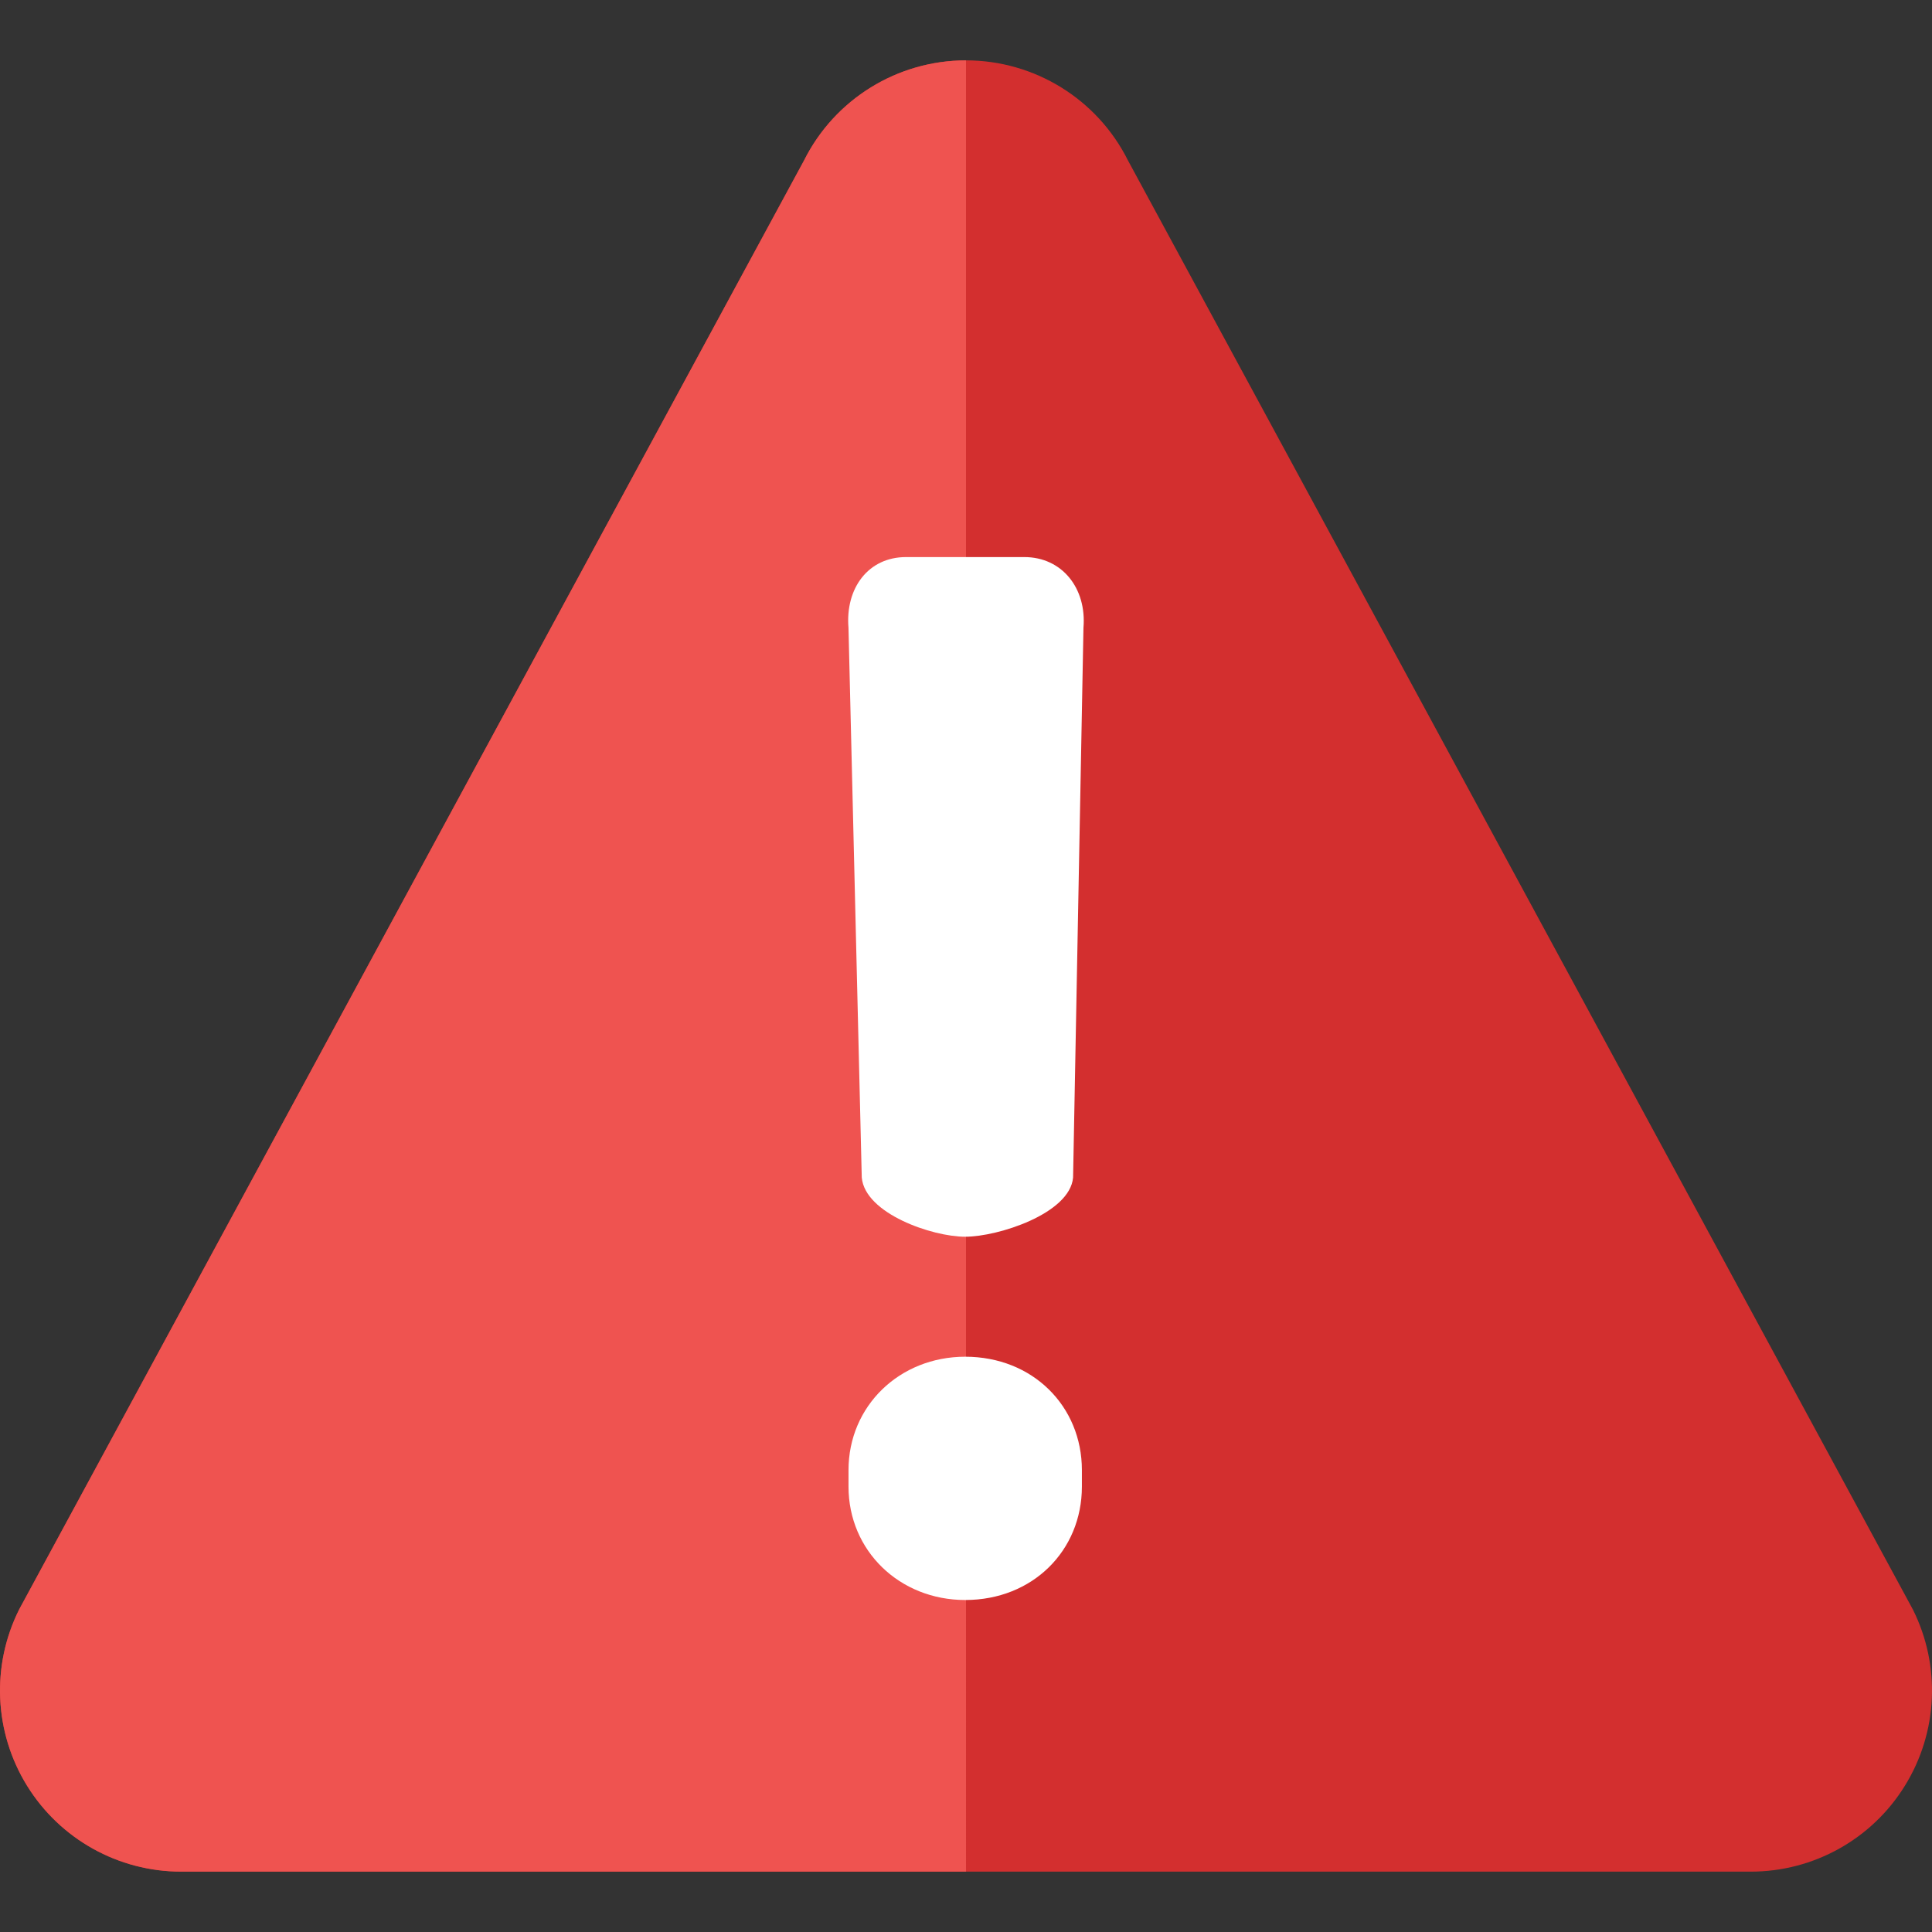
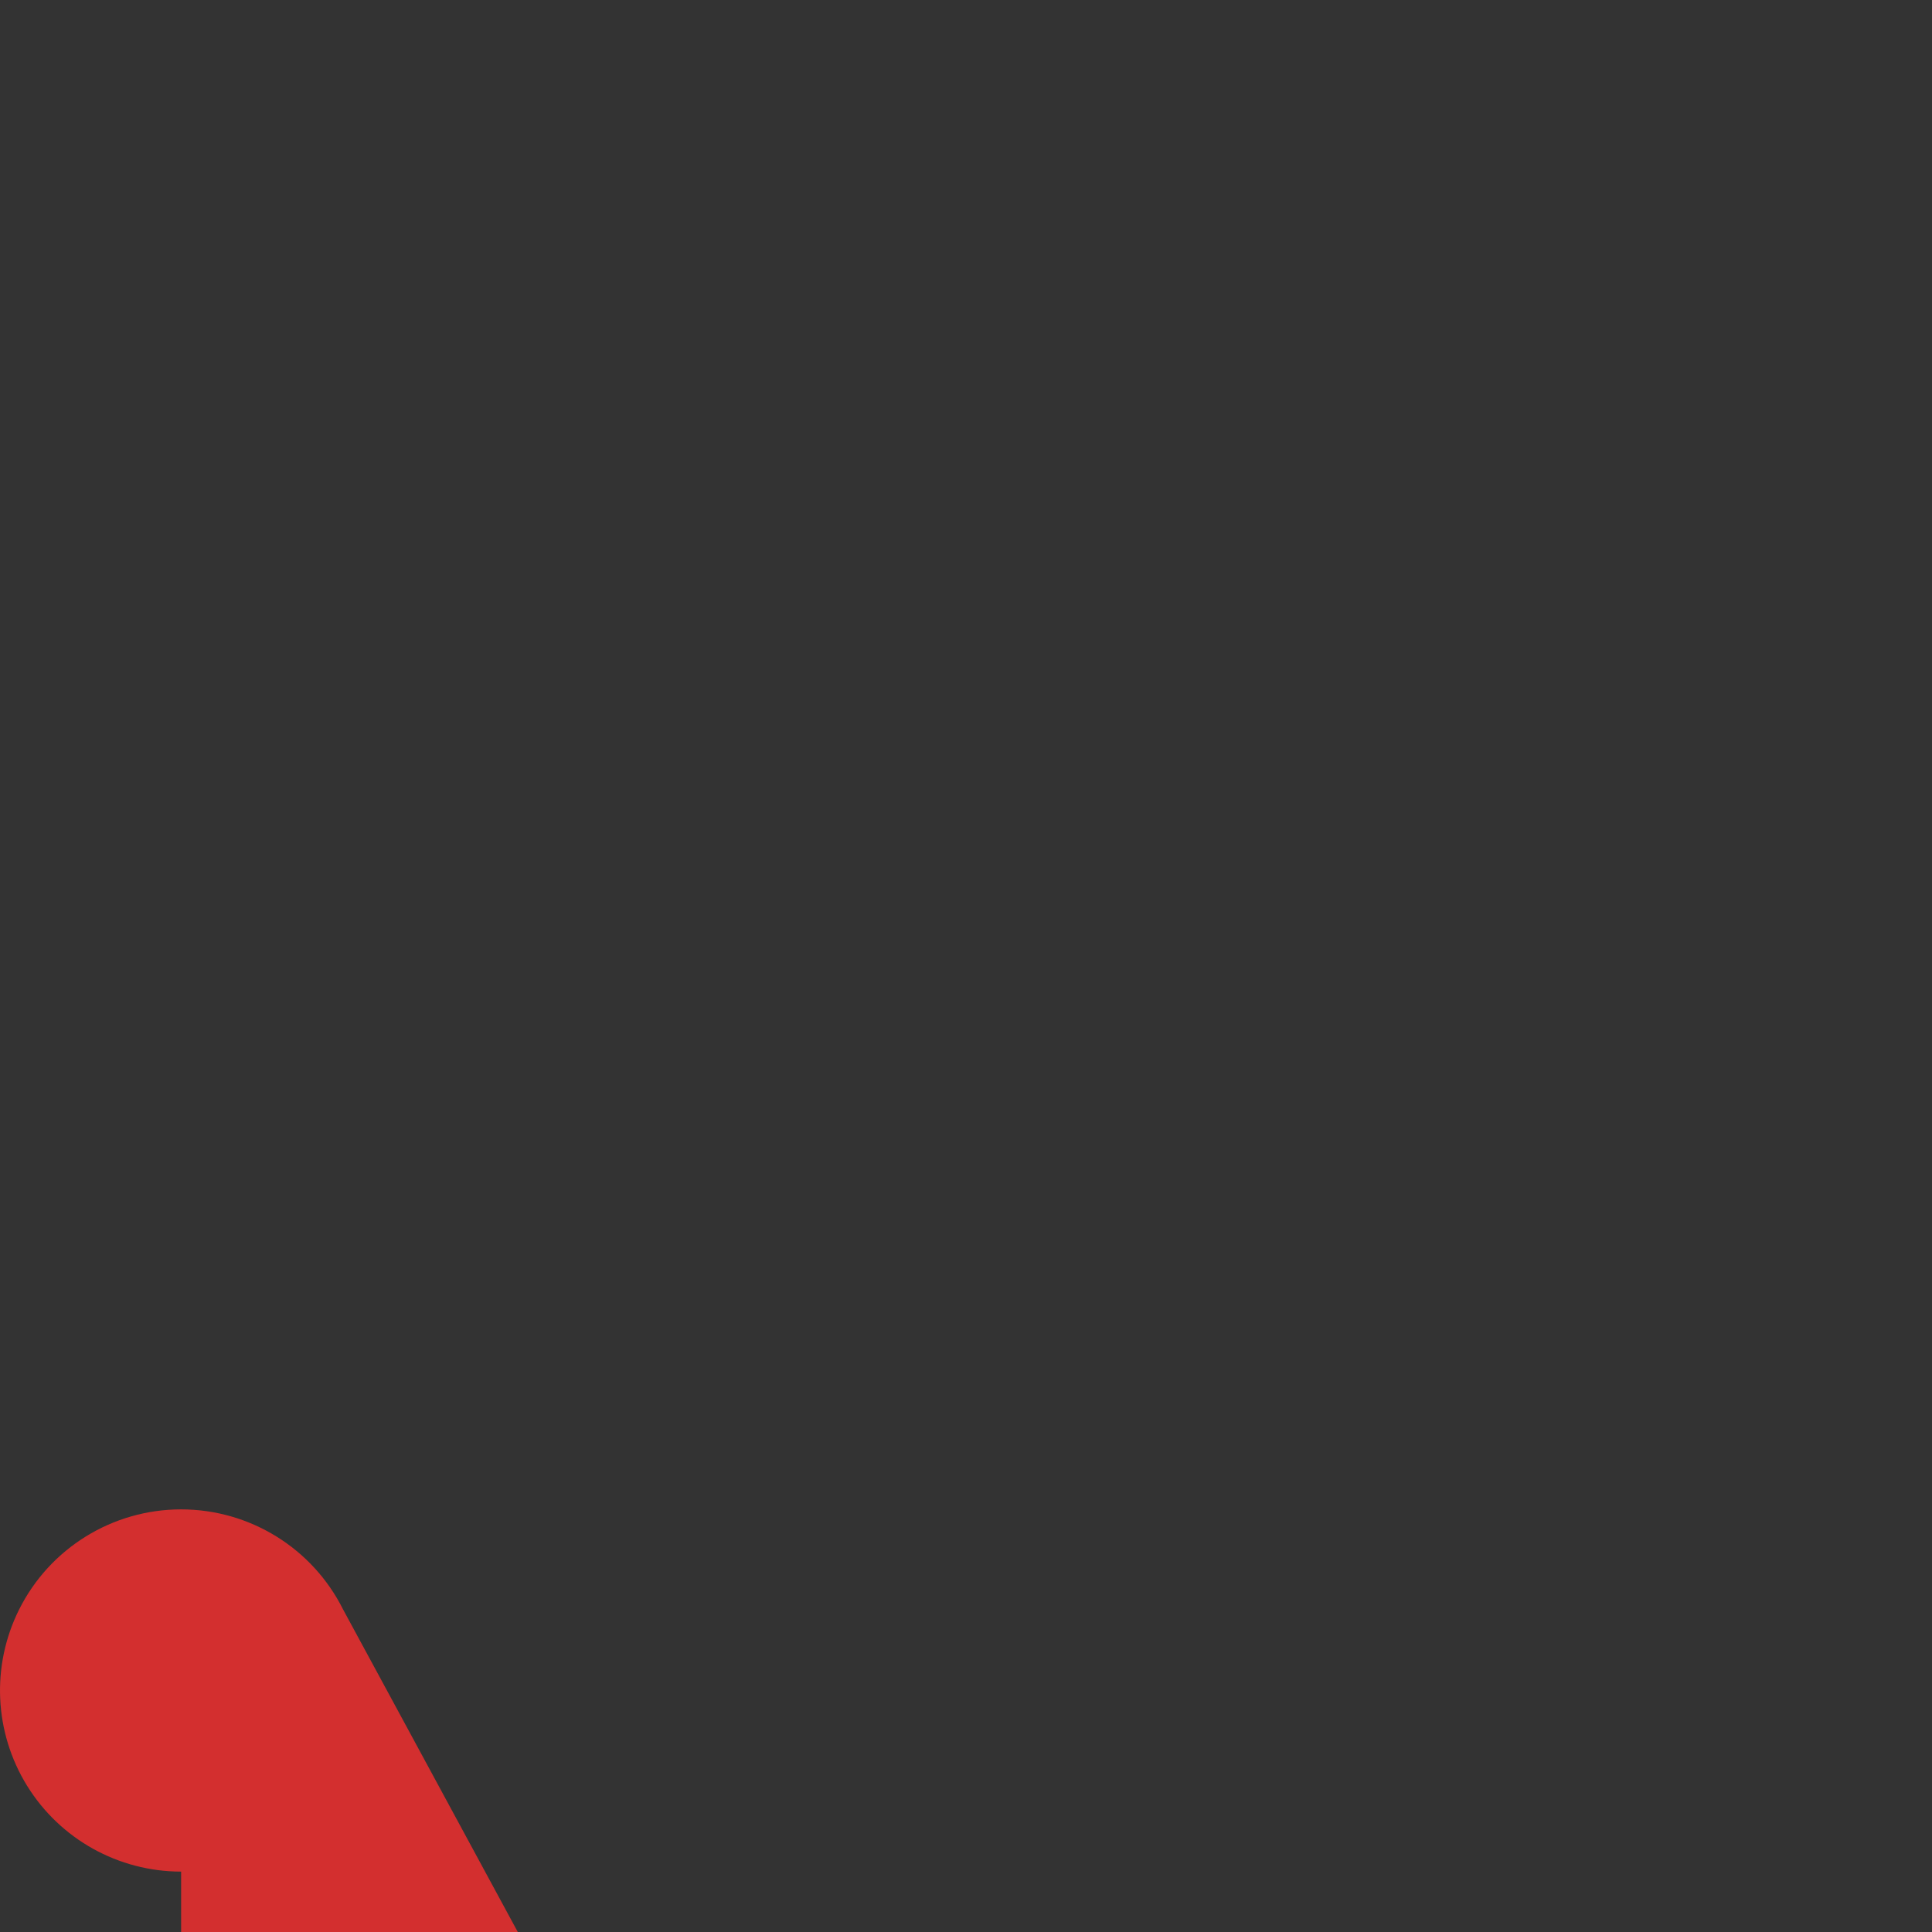
<svg xmlns="http://www.w3.org/2000/svg" version="1.1" id="Layer_1" x="0px" y="0px" viewBox="0 0 481.876 481.876" style="enable-background:new 0 0 481.876 481.876;" xml:space="preserve">
  <rect x="0" y="0" width="481.876" height="481.876" fill="#333333" stroke="none" />
-   <path style="fill:#D32F2F;" d="M45.174,466.813c-15.654,0-30.2-8.102-38.43-21.429c-8.23-13.32-8.968-29.952-1.973-43.949  L200.536,40.023c7.65-15.3,23.296-24.968,40.403-24.968s32.76,9.668,40.403,24.975l195.765,361.412  c7.002,14.005,6.257,30.637-1.988,43.949c-8.222,13.327-22.761,21.429-38.43,21.429H45.174V466.813z" />
-   <path style="fill:#EF5350;" d="M240.939,15.056c-17.107,0-32.76,9.668-40.403,24.975L4.771,401.442  c-7.002,14.005-6.257,30.637,1.973,43.949c8.237,13.327,22.776,21.429,38.43,21.429h195.765V15.056z" />
-   <path style="fill:#FFFFFF;" d="M211.627,156.571c-0.813-9.833,4.917-17.626,14.344-17.626h29.515c9.427,0,15.571,7.793,14.75,17.626  l-2.59,137.133c-0.806,9.005-18.718,14.758-26.918,14.758c-8.207,0-24.968-5.752-25.788-14.758L211.627,156.571z M240.743,338.391  c16.798,0,29.101,12.311,29.101,28.296v4.088c0,16-12.303,28.296-29.101,28.296c-16.399,0-29.109-12.296-29.109-28.296v-4.088  C211.627,350.702,224.344,338.391,240.743,338.391z" />
+   <path style="fill:#D32F2F;" d="M45.174,466.813c-15.654,0-30.2-8.102-38.43-21.429c-8.23-13.32-8.968-29.952-1.973-43.949  c7.65-15.3,23.296-24.968,40.403-24.968s32.76,9.668,40.403,24.975l195.765,361.412  c7.002,14.005,6.257,30.637-1.988,43.949c-8.222,13.327-22.761,21.429-38.43,21.429H45.174V466.813z" />
  <g>
</g>
  <g>
</g>
  <g>
</g>
  <g>
</g>
  <g>
</g>
  <g>
</g>
  <g>
</g>
  <g>
</g>
  <g>
</g>
  <g>
</g>
  <g>
</g>
  <g>
</g>
  <g>
</g>
  <g>
</g>
  <g>
</g>
</svg>